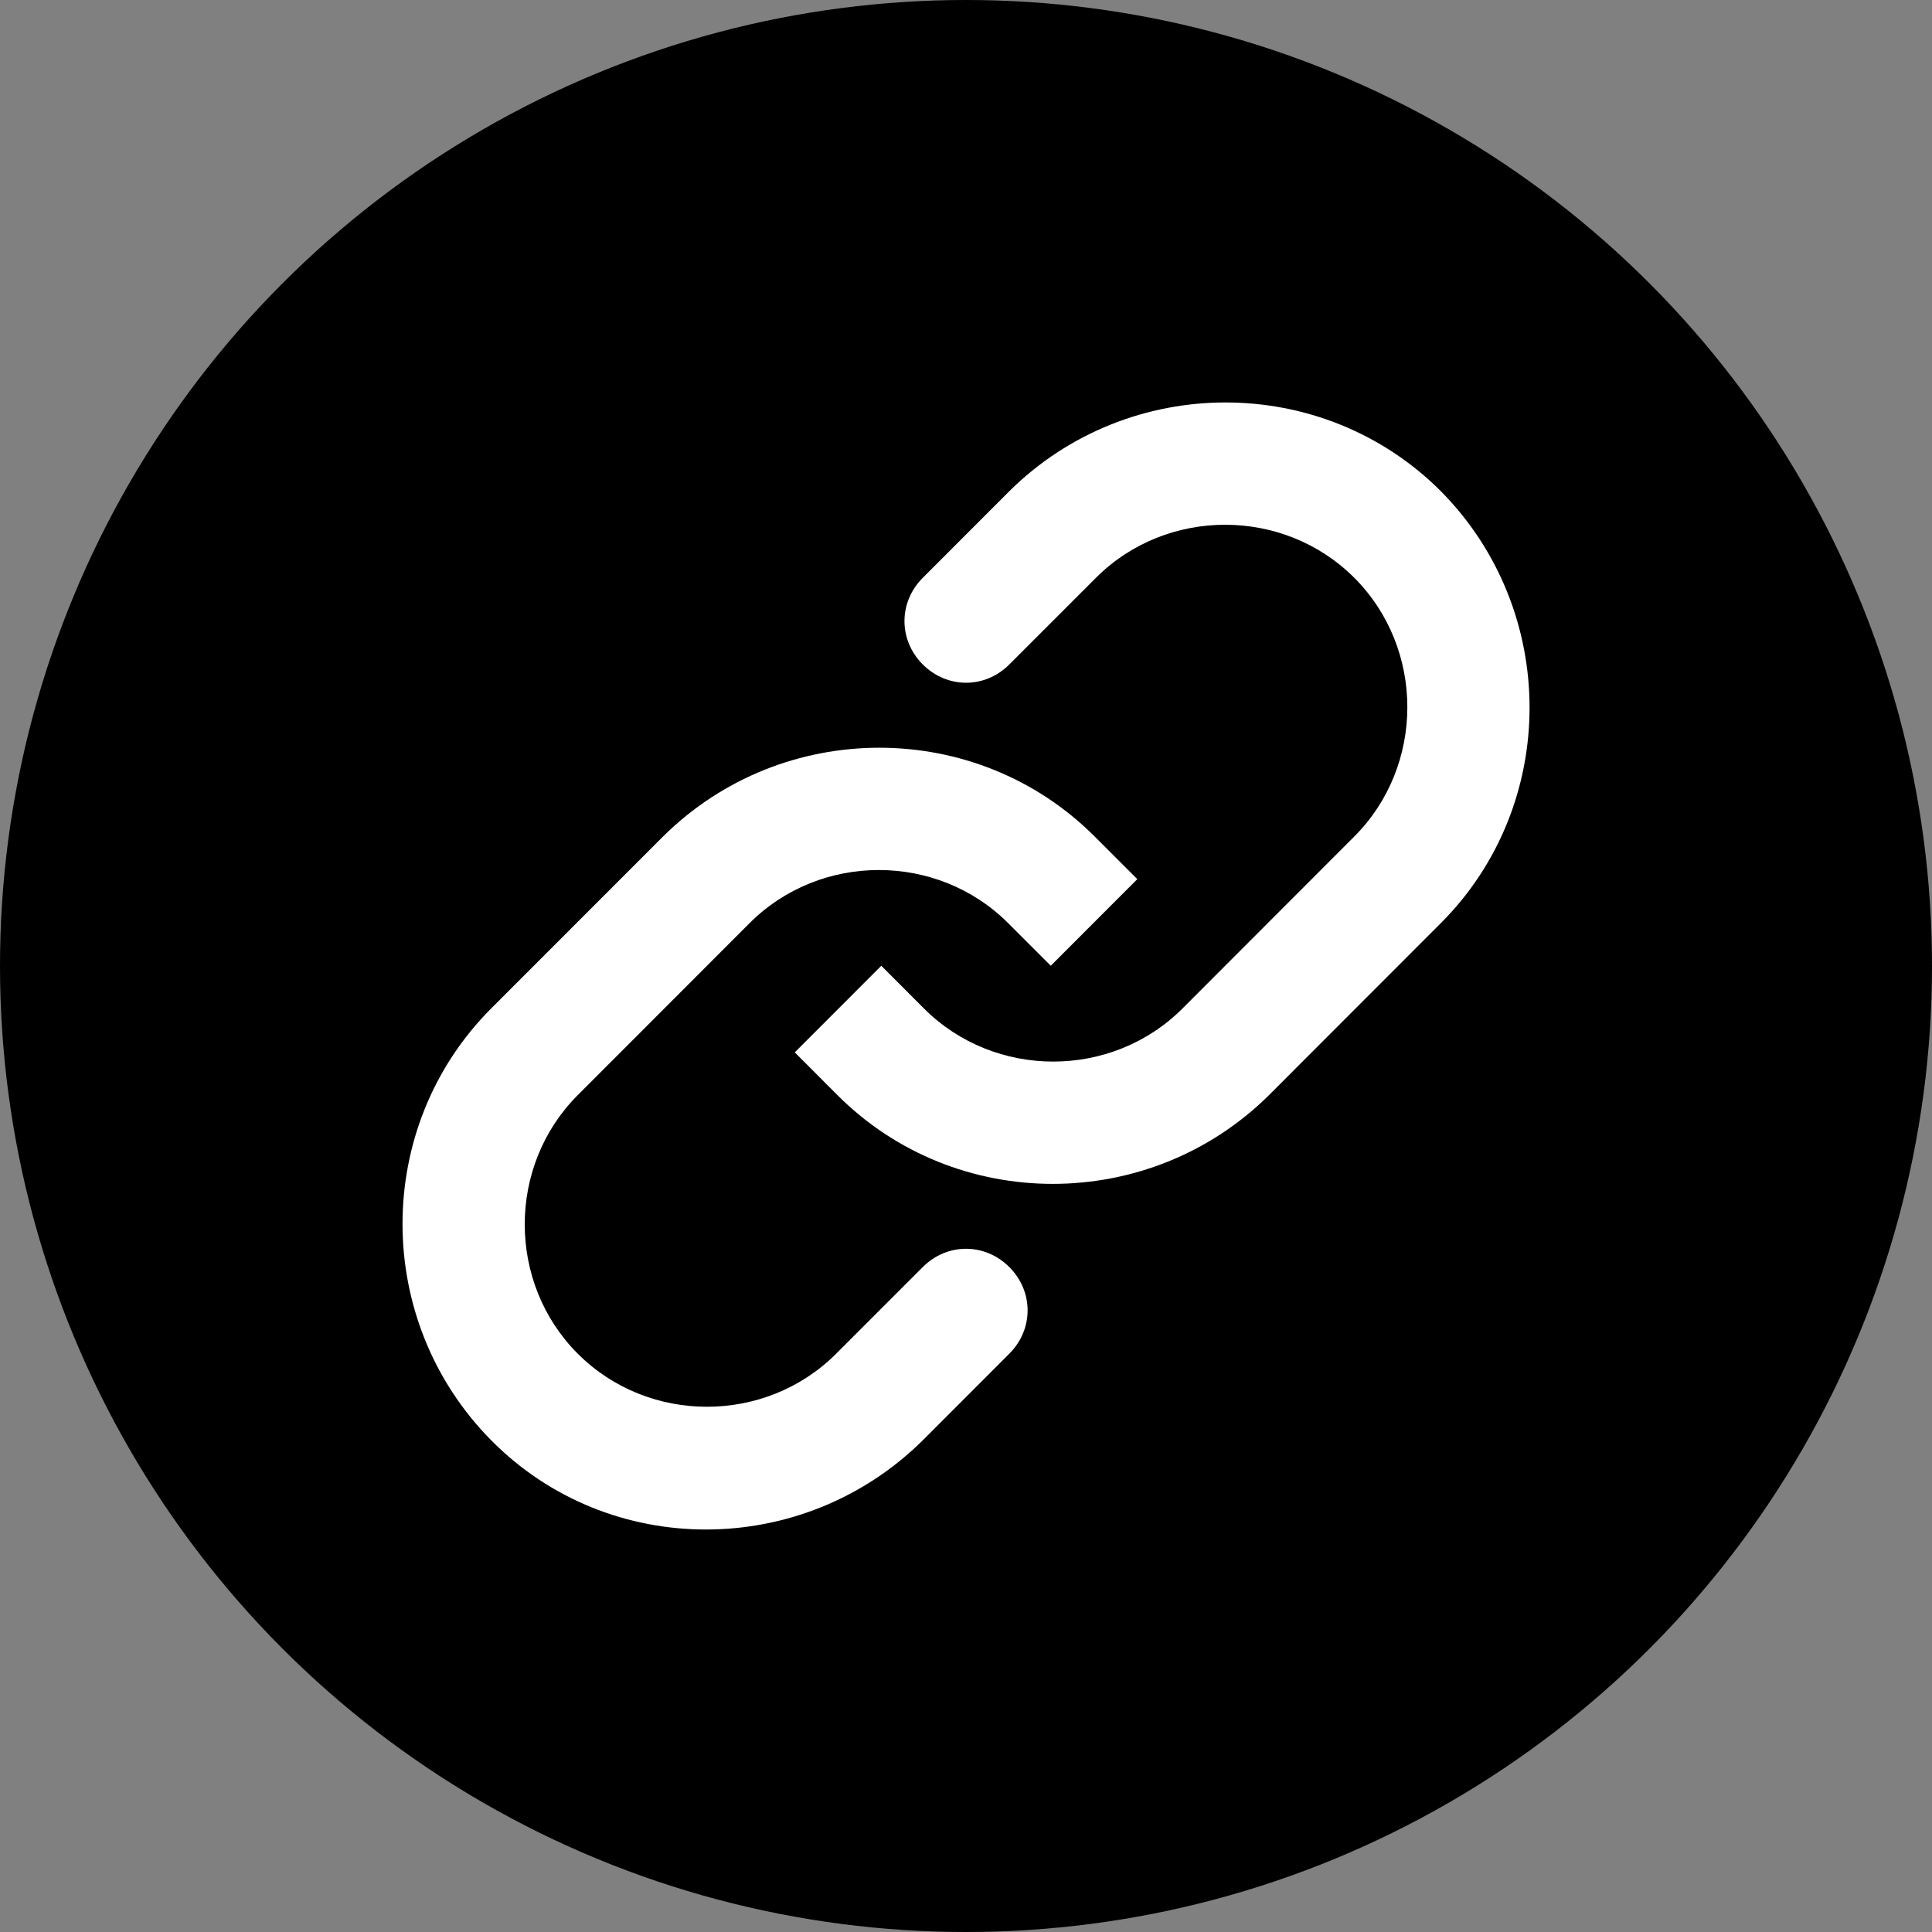
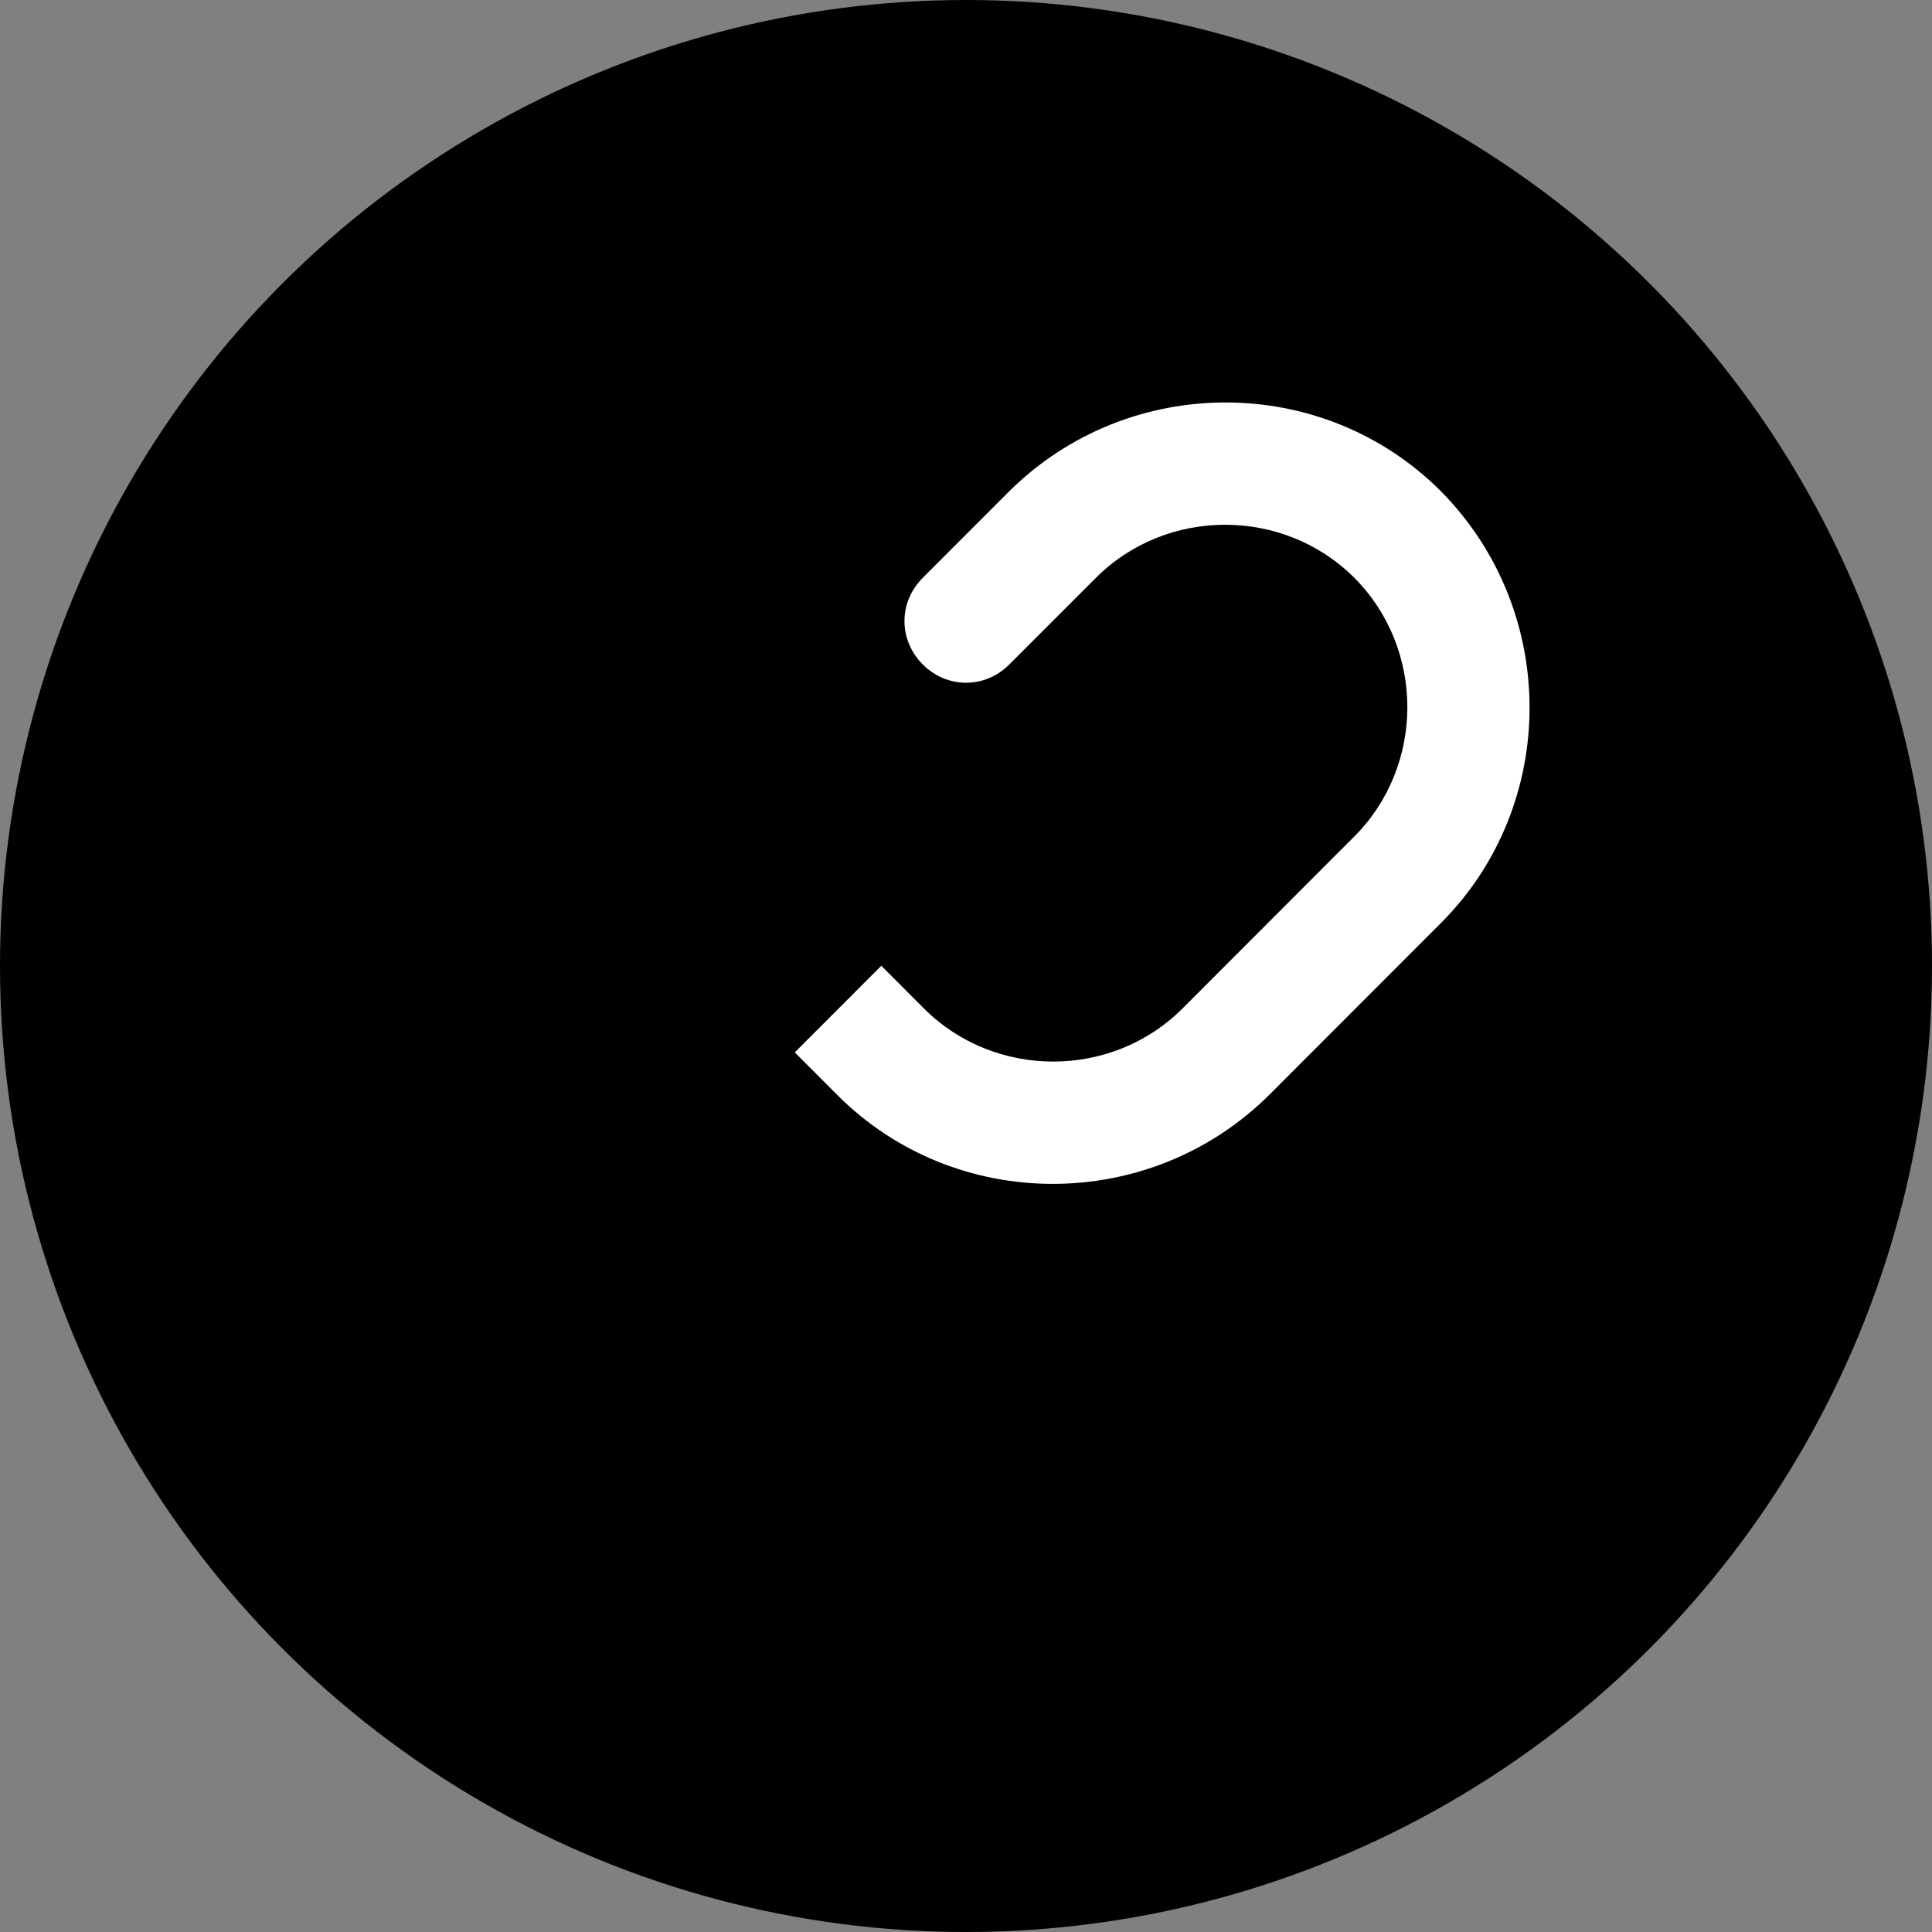
<svg xmlns="http://www.w3.org/2000/svg" width="24" height="24" viewBox="0 0 24 24" fill="none">
  <rect x="0" y="0" width="24" height="24" fill="#808080" stroke="none" />
  <circle cx="12" cy="12" r="12" fill="black" />
  <path d="M17.899 6.102C16.43 4.632 14.022 4.632 12.538 6.102L11.463 7.178C11.16 7.481 11.16 7.951 11.463 8.254C11.766 8.557 12.236 8.557 12.538 8.254L13.614 7.178C14.492 6.299 15.946 6.299 16.824 7.178C17.702 8.057 17.702 9.512 16.824 10.391L14.689 12.528C13.81 13.407 12.357 13.407 11.478 12.528L10.948 11.997L9.873 13.073L10.403 13.604C11.872 15.074 14.28 15.074 15.764 13.604L17.899 11.467C19.368 9.997 19.368 7.587 17.899 6.102Z" fill="white" />
-   <path d="M12.538 15.74C12.235 15.437 11.765 15.437 11.463 15.74L10.387 16.816C9.509 17.695 8.055 17.695 7.177 16.816C6.299 15.937 6.299 14.482 7.177 13.604L9.312 11.467C10.191 10.588 11.644 10.588 12.523 11.467L13.053 11.997L14.128 10.921L13.598 10.391C12.129 8.921 9.721 8.921 8.237 10.391L6.102 12.527C4.633 13.998 4.633 16.407 6.102 17.892C7.571 19.377 9.978 19.362 11.463 17.892L12.538 16.816C12.841 16.513 12.841 16.043 12.538 15.74Z" fill="white" />
</svg>